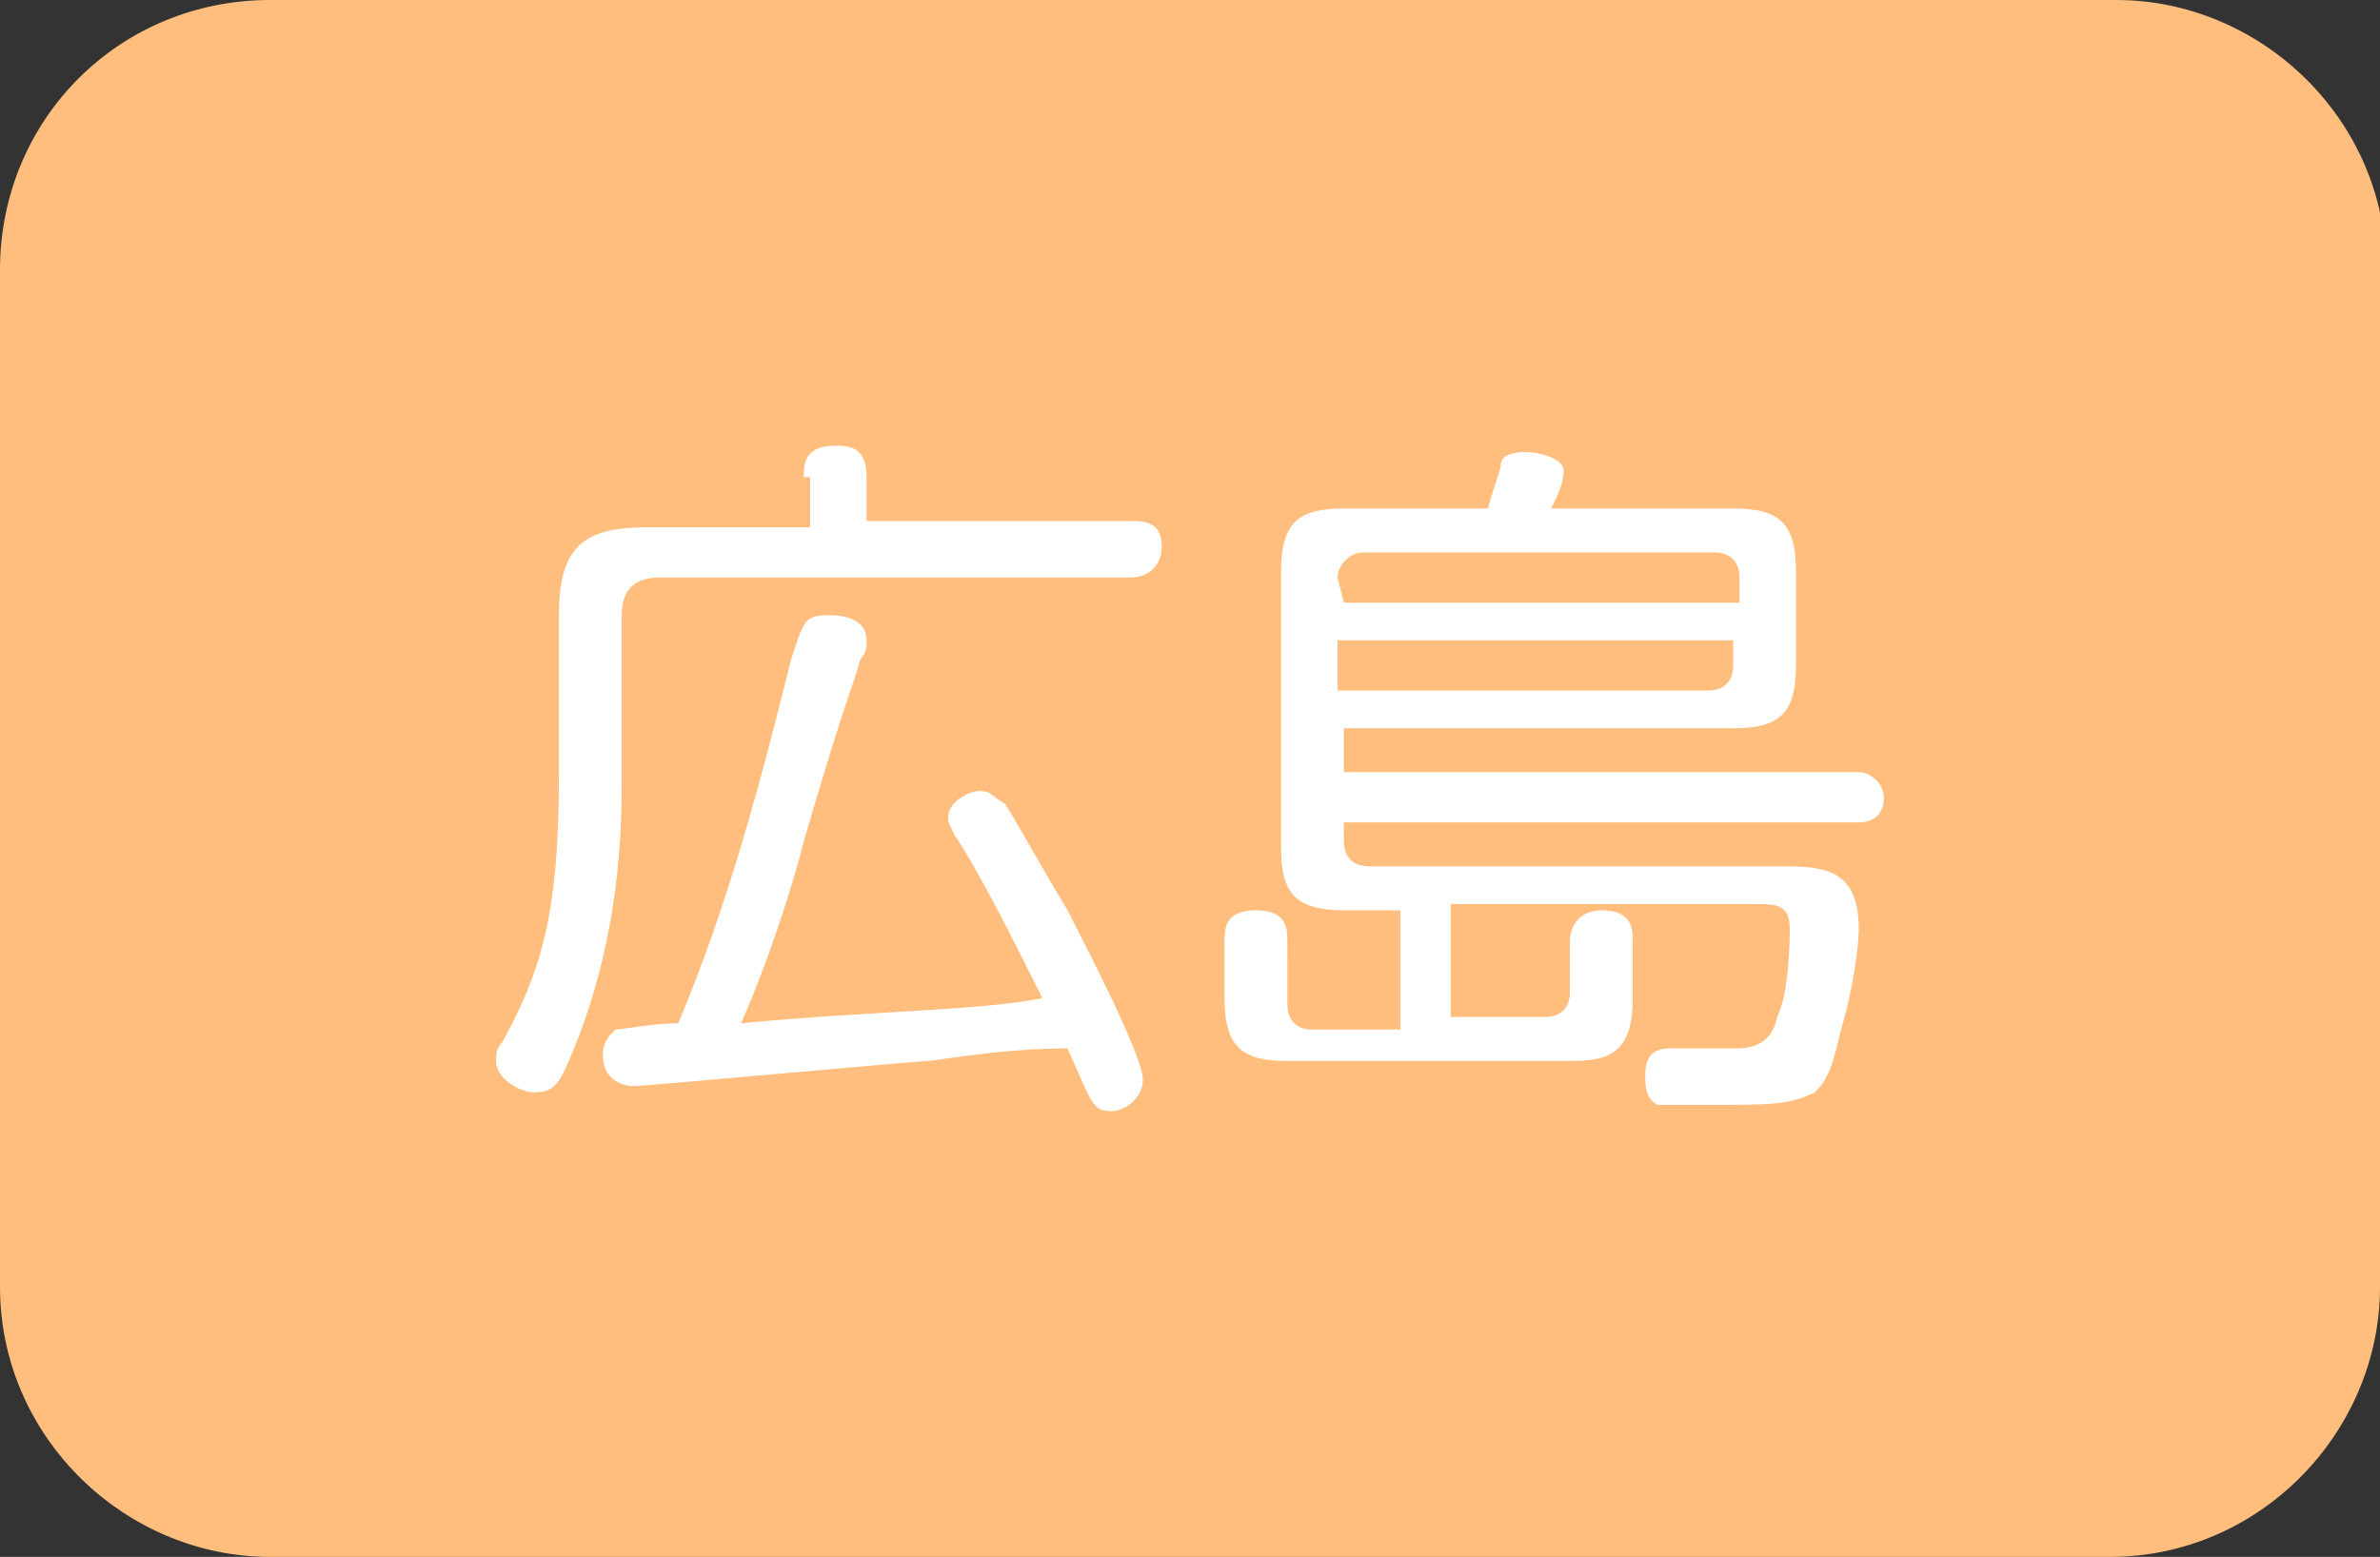
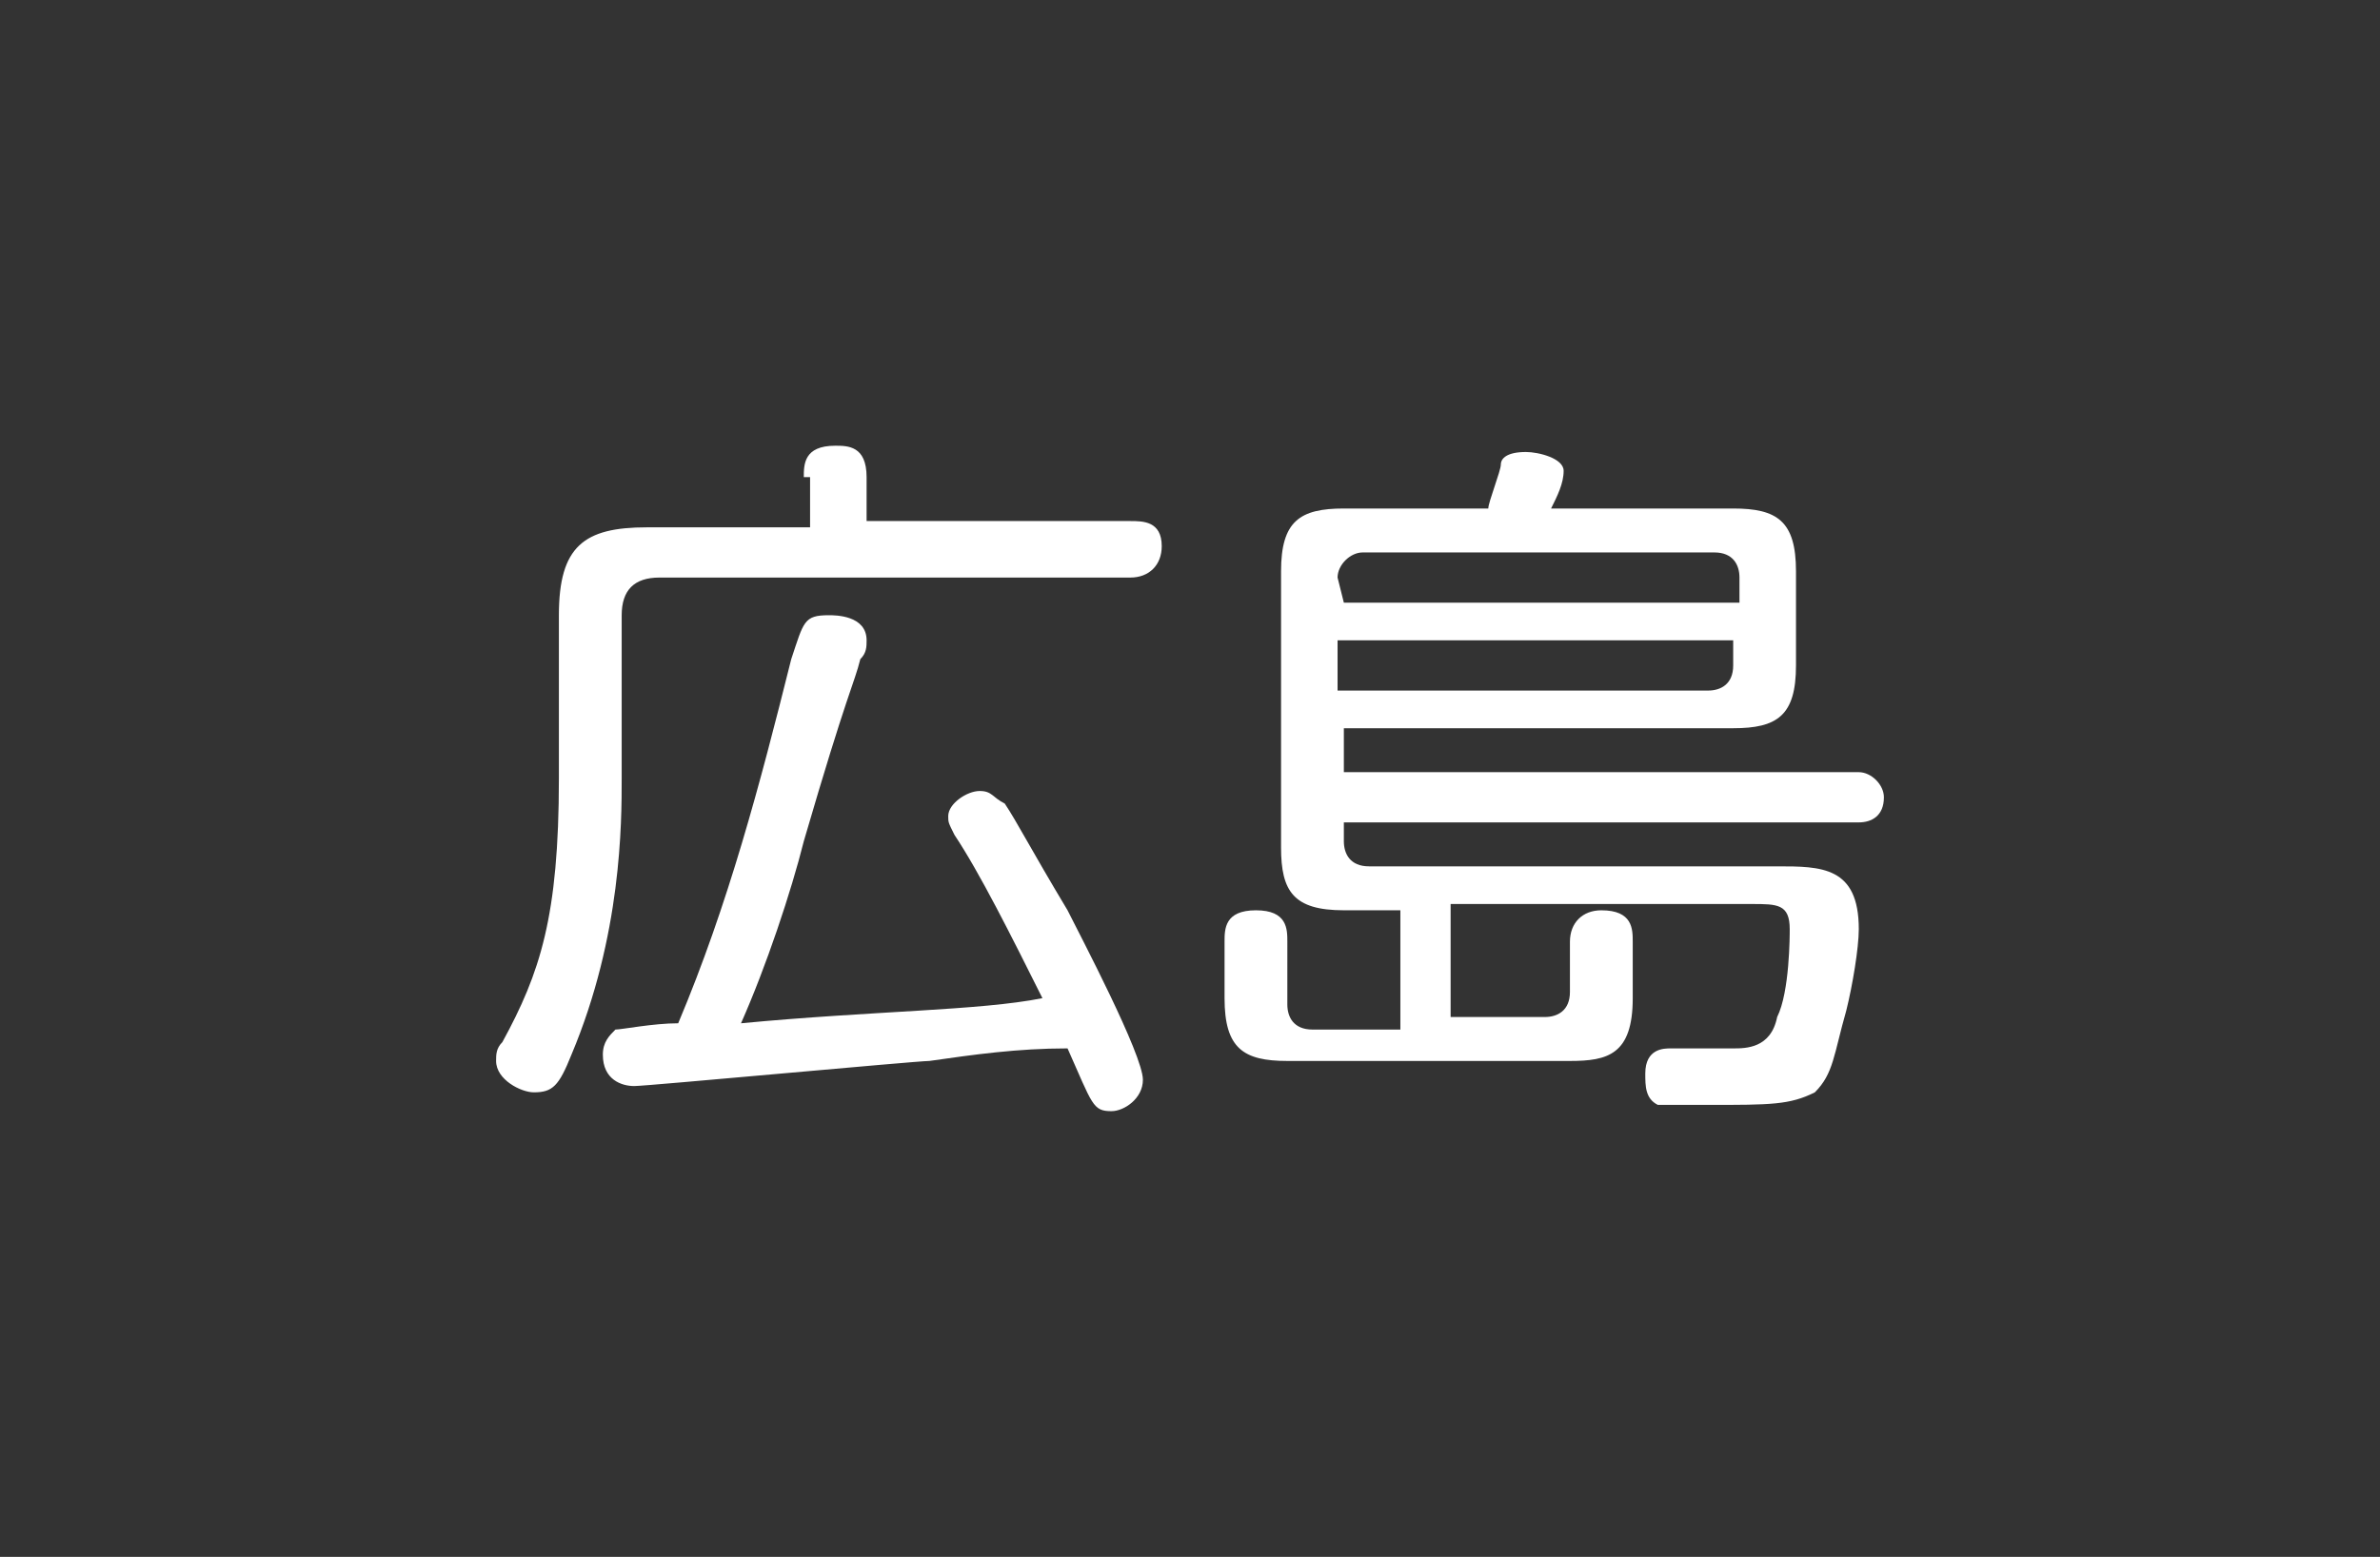
<svg xmlns="http://www.w3.org/2000/svg" version="1.1" id="レイヤー_1" x="0px" y="0px" width="37.9px" height="24.8px" viewBox="0 0 37.9 24.8" style="enable-background:new 0 0 37.9 24.8;" xml:space="preserve">
  <rect x="0" y="0" width="37.9" height="24.8" fill="#333333" stroke="none" />
  <style type="text/css">
	.st0{fill:#FFBE7D;}
	.st1{fill:#FFFFFF;}
</style>
  <g>
-     <path class="st0" d="M37.9,20.5c0,2.3-1.9,4.3-4.3,4.3H4.3C2,24.8,0,22.9,0,20.5V4.3C0,1.9,1.9,0,4.3,0h29.4C36,0,38,1.9,38,4.3   L37.9,20.5L37.9,20.5z" />
-   </g>
+     </g>
  <g>
    <path class="st1" d="M12.8,7.6c0-0.2,0-0.5,0.5-0.5c0.2,0,0.5,0,0.5,0.5v0.7h4.2c0.2,0,0.5,0,0.5,0.4c0,0.3-0.2,0.5-0.5,0.5h-7.5   c-0.4,0-0.6,0.2-0.6,0.6v2.6c0,0.7,0,2.5-0.8,4.4c-0.2,0.5-0.3,0.6-0.6,0.6c-0.2,0-0.6-0.2-0.6-0.5c0-0.1,0-0.2,0.1-0.3   c0.6-1.1,0.9-2,0.9-4.2V9.8c0-1.1,0.4-1.4,1.4-1.4h2.6V7.6z M14.8,16.9c-0.2,0-4.5,0.4-4.7,0.4c-0.2,0-0.5-0.1-0.5-0.5   c0-0.2,0.1-0.3,0.2-0.4c0.1,0,0.6-0.1,1-0.1c0.8-1.9,1.3-3.8,1.8-5.8c0.2-0.6,0.2-0.7,0.6-0.7c0.1,0,0.6,0,0.6,0.4   c0,0.1,0,0.2-0.1,0.3c-0.1,0.4-0.2,0.5-0.9,2.9c-0.2,0.8-0.6,2-1,2.9c2.1-0.2,3.8-0.2,4.8-0.4c-0.5-1-1-2-1.4-2.6   c-0.1-0.2-0.1-0.2-0.1-0.3c0-0.2,0.3-0.4,0.5-0.4c0.2,0,0.2,0.1,0.4,0.2c0.2,0.3,0.4,0.7,1,1.7c0.2,0.4,1.2,2.3,1.2,2.7   c0,0.3-0.3,0.5-0.5,0.5c-0.3,0-0.3-0.1-0.7-1C16.2,16.7,15.5,16.8,14.8,16.9z" />
    <path class="st1" d="M22.3,16.4v-1.9h-0.9c-0.8,0-1-0.3-1-1V9.1c0-0.8,0.3-1,1-1h2.3c0-0.1,0.2-0.6,0.2-0.7c0-0.1,0.1-0.2,0.4-0.2   c0.2,0,0.6,0.1,0.6,0.3c0,0.2-0.1,0.4-0.2,0.6h2.9c0.7,0,1,0.2,1,1v1.5c0,0.8-0.3,1-1,1h-6.2v0.7h8.2c0.2,0,0.4,0.2,0.4,0.4   c0,0.3-0.2,0.4-0.4,0.4h-8.2v0.3c0,0.2,0.1,0.4,0.4,0.4h6.5c0.7,0,1.3,0,1.3,1c0,0.3-0.1,0.9-0.2,1.3c-0.2,0.7-0.2,1-0.5,1.3   c-0.4,0.2-0.7,0.2-1.7,0.2c-0.2,0-0.7,0-0.8,0c-0.2-0.1-0.2-0.3-0.2-0.5c0-0.4,0.3-0.4,0.4-0.4c0.2,0,0.8,0,1,0s0.6,0,0.7-0.5   c0.2-0.4,0.2-1.3,0.2-1.4c0-0.4-0.2-0.4-0.6-0.4h-4.8v1.8h1.5c0.2,0,0.4-0.1,0.4-0.4v-0.8c0-0.3,0.2-0.5,0.5-0.5   c0.5,0,0.5,0.3,0.5,0.5v0.9c0,0.9-0.4,1-1,1h-4.5c-0.7,0-1-0.2-1-1v-0.9c0-0.2,0-0.5,0.5-0.5c0.5,0,0.5,0.3,0.5,0.5V16   c0,0.2,0.1,0.4,0.4,0.4H22.3z M21.4,9.6h6.3V9.2c0-0.2-0.1-0.4-0.4-0.4h-5.6c-0.2,0-0.4,0.2-0.4,0.4L21.4,9.6L21.4,9.6z M27.6,10.2   h-6.3V11h5.9c0.2,0,0.4-0.1,0.4-0.4V10.2z" />
  </g>
</svg>